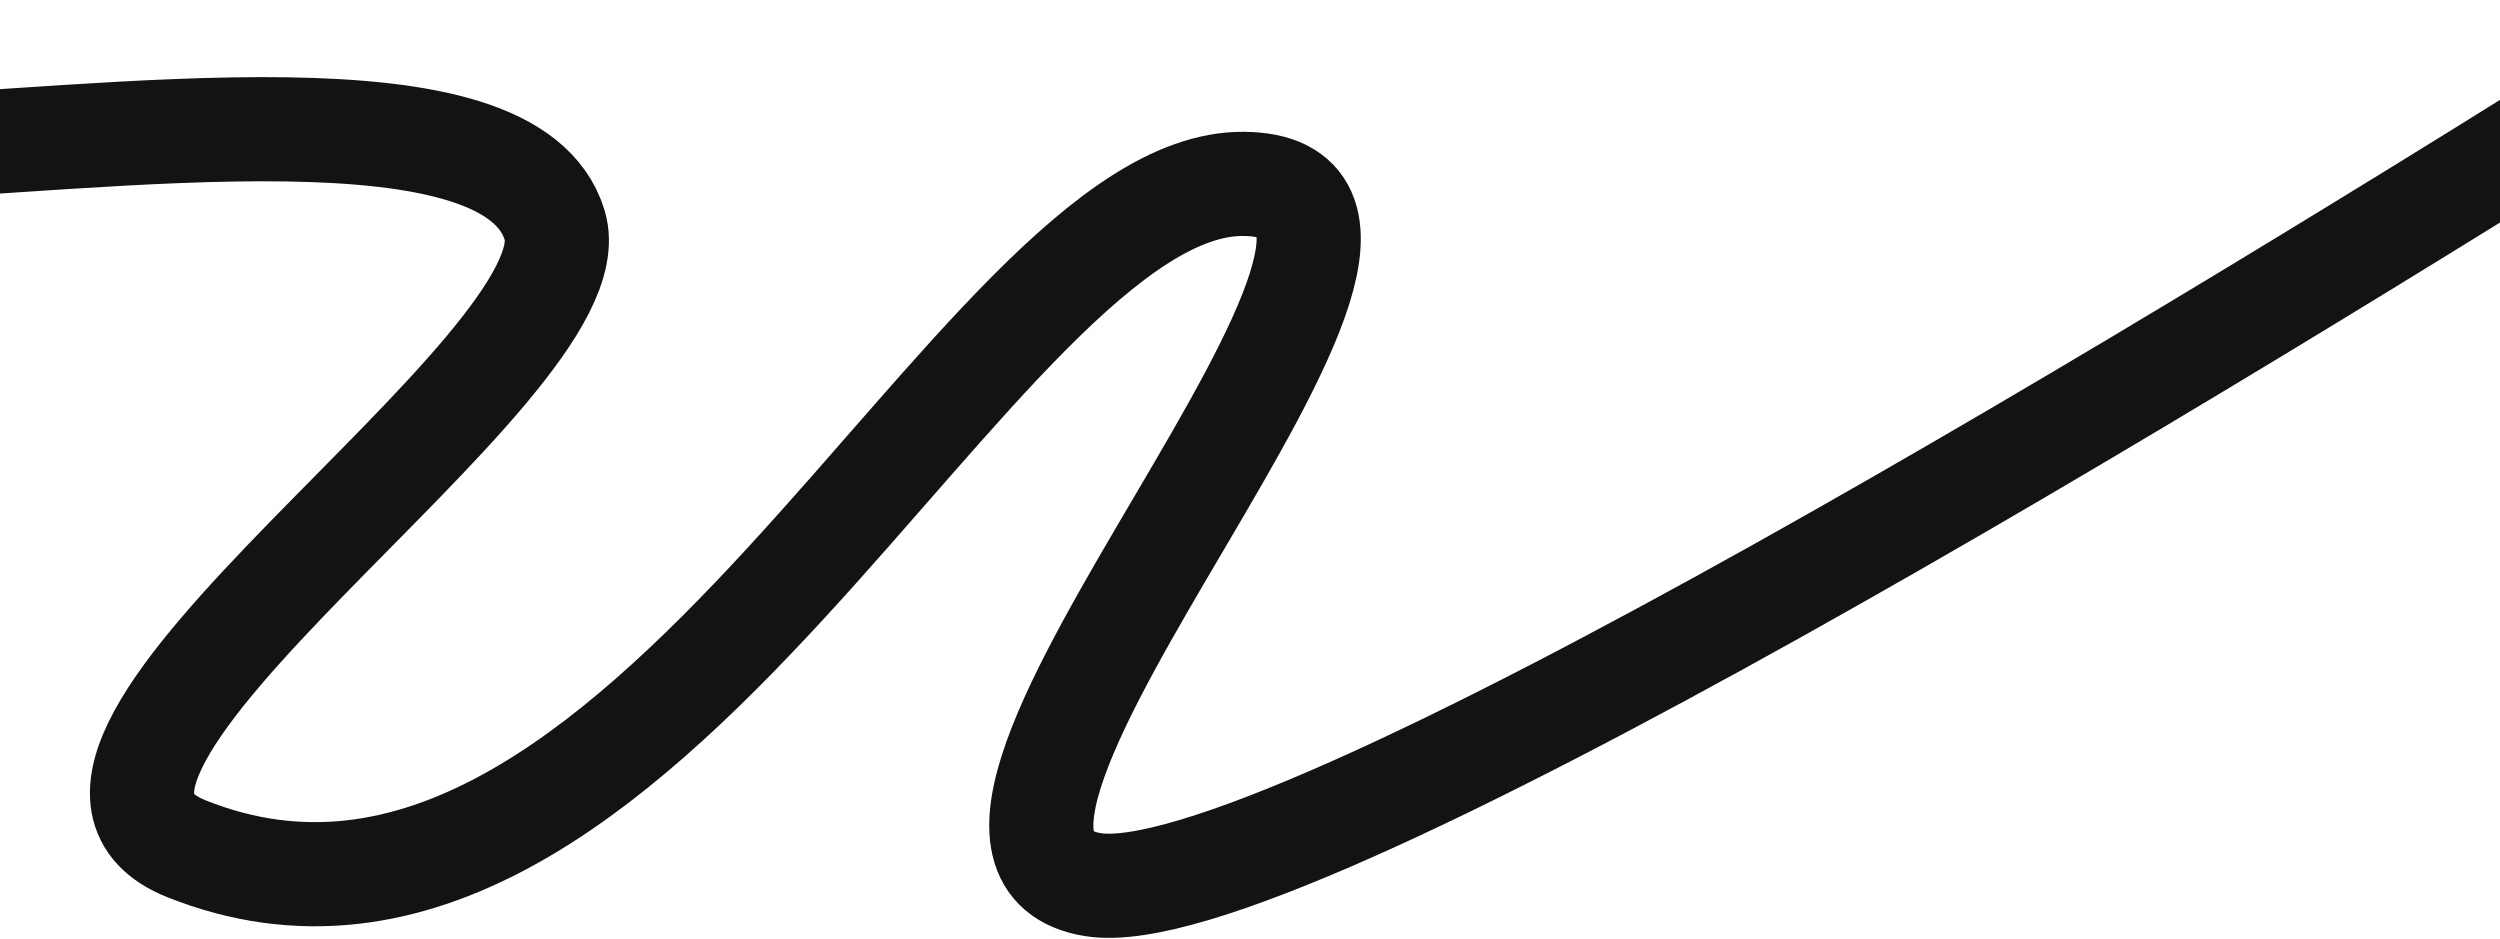
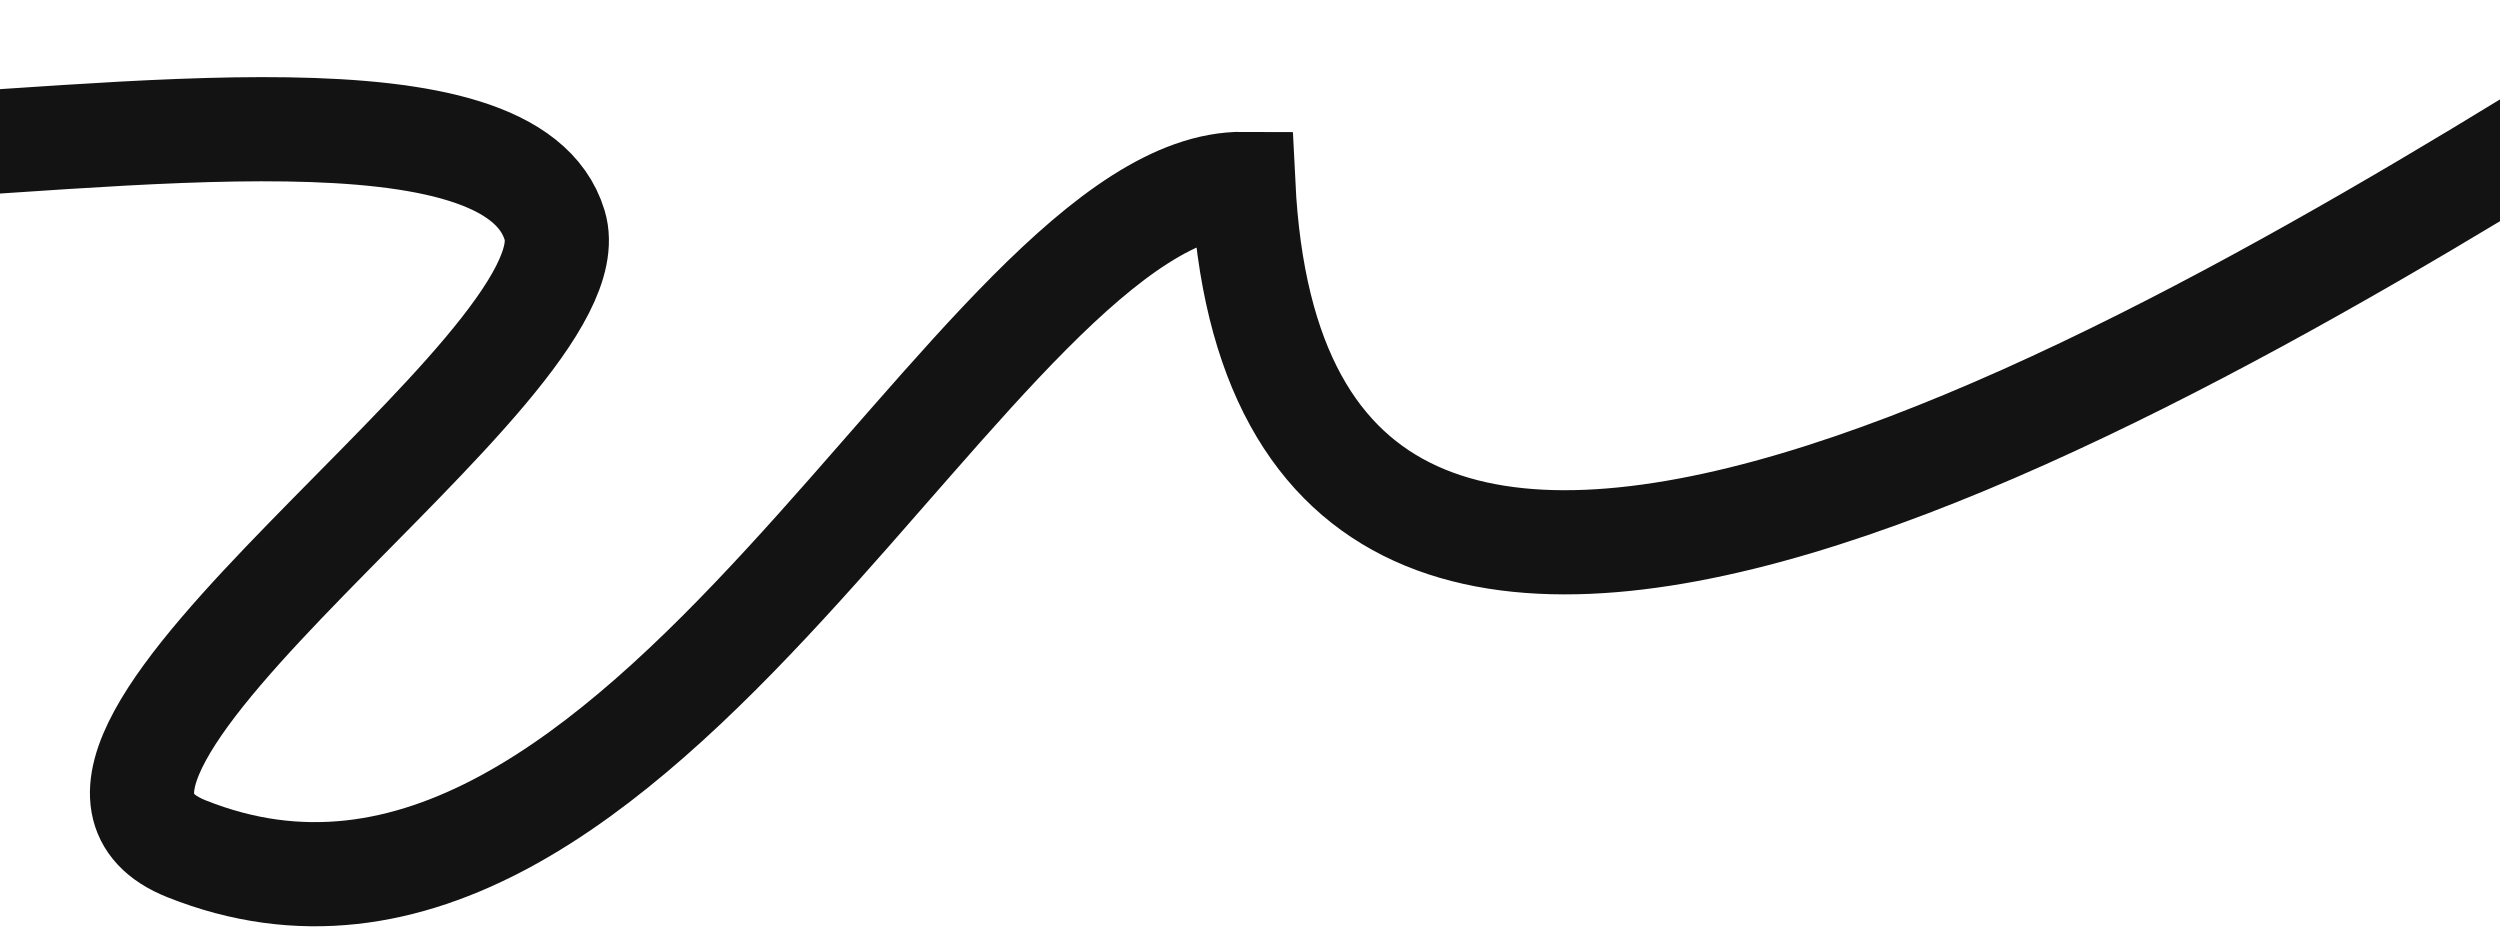
<svg xmlns="http://www.w3.org/2000/svg" width="1440" height="541" viewBox="0 0 1440 541" fill="none">
-   <path d="M-90.523 86.85C70.507 79.831 294.384 46.704 319.506 129.773C344.347 211.911 -15.261 439.865 107.369 488.867C369.098 593.454 562.554 104.975 716.151 105.918C869.747 106.86 495.174 487.516 629.411 509.529C736.801 527.14 1268.84 200.992 1540.65 30" stroke="#131313" stroke-width="60" stroke-linecap="round" />
+   <path d="M-90.523 86.85C70.507 79.831 294.384 46.704 319.506 129.773C344.347 211.911 -15.261 439.865 107.369 488.867C369.098 593.454 562.554 104.975 716.151 105.918C736.801 527.14 1268.84 200.992 1540.65 30" stroke="#131313" stroke-width="60" stroke-linecap="round" />
</svg>